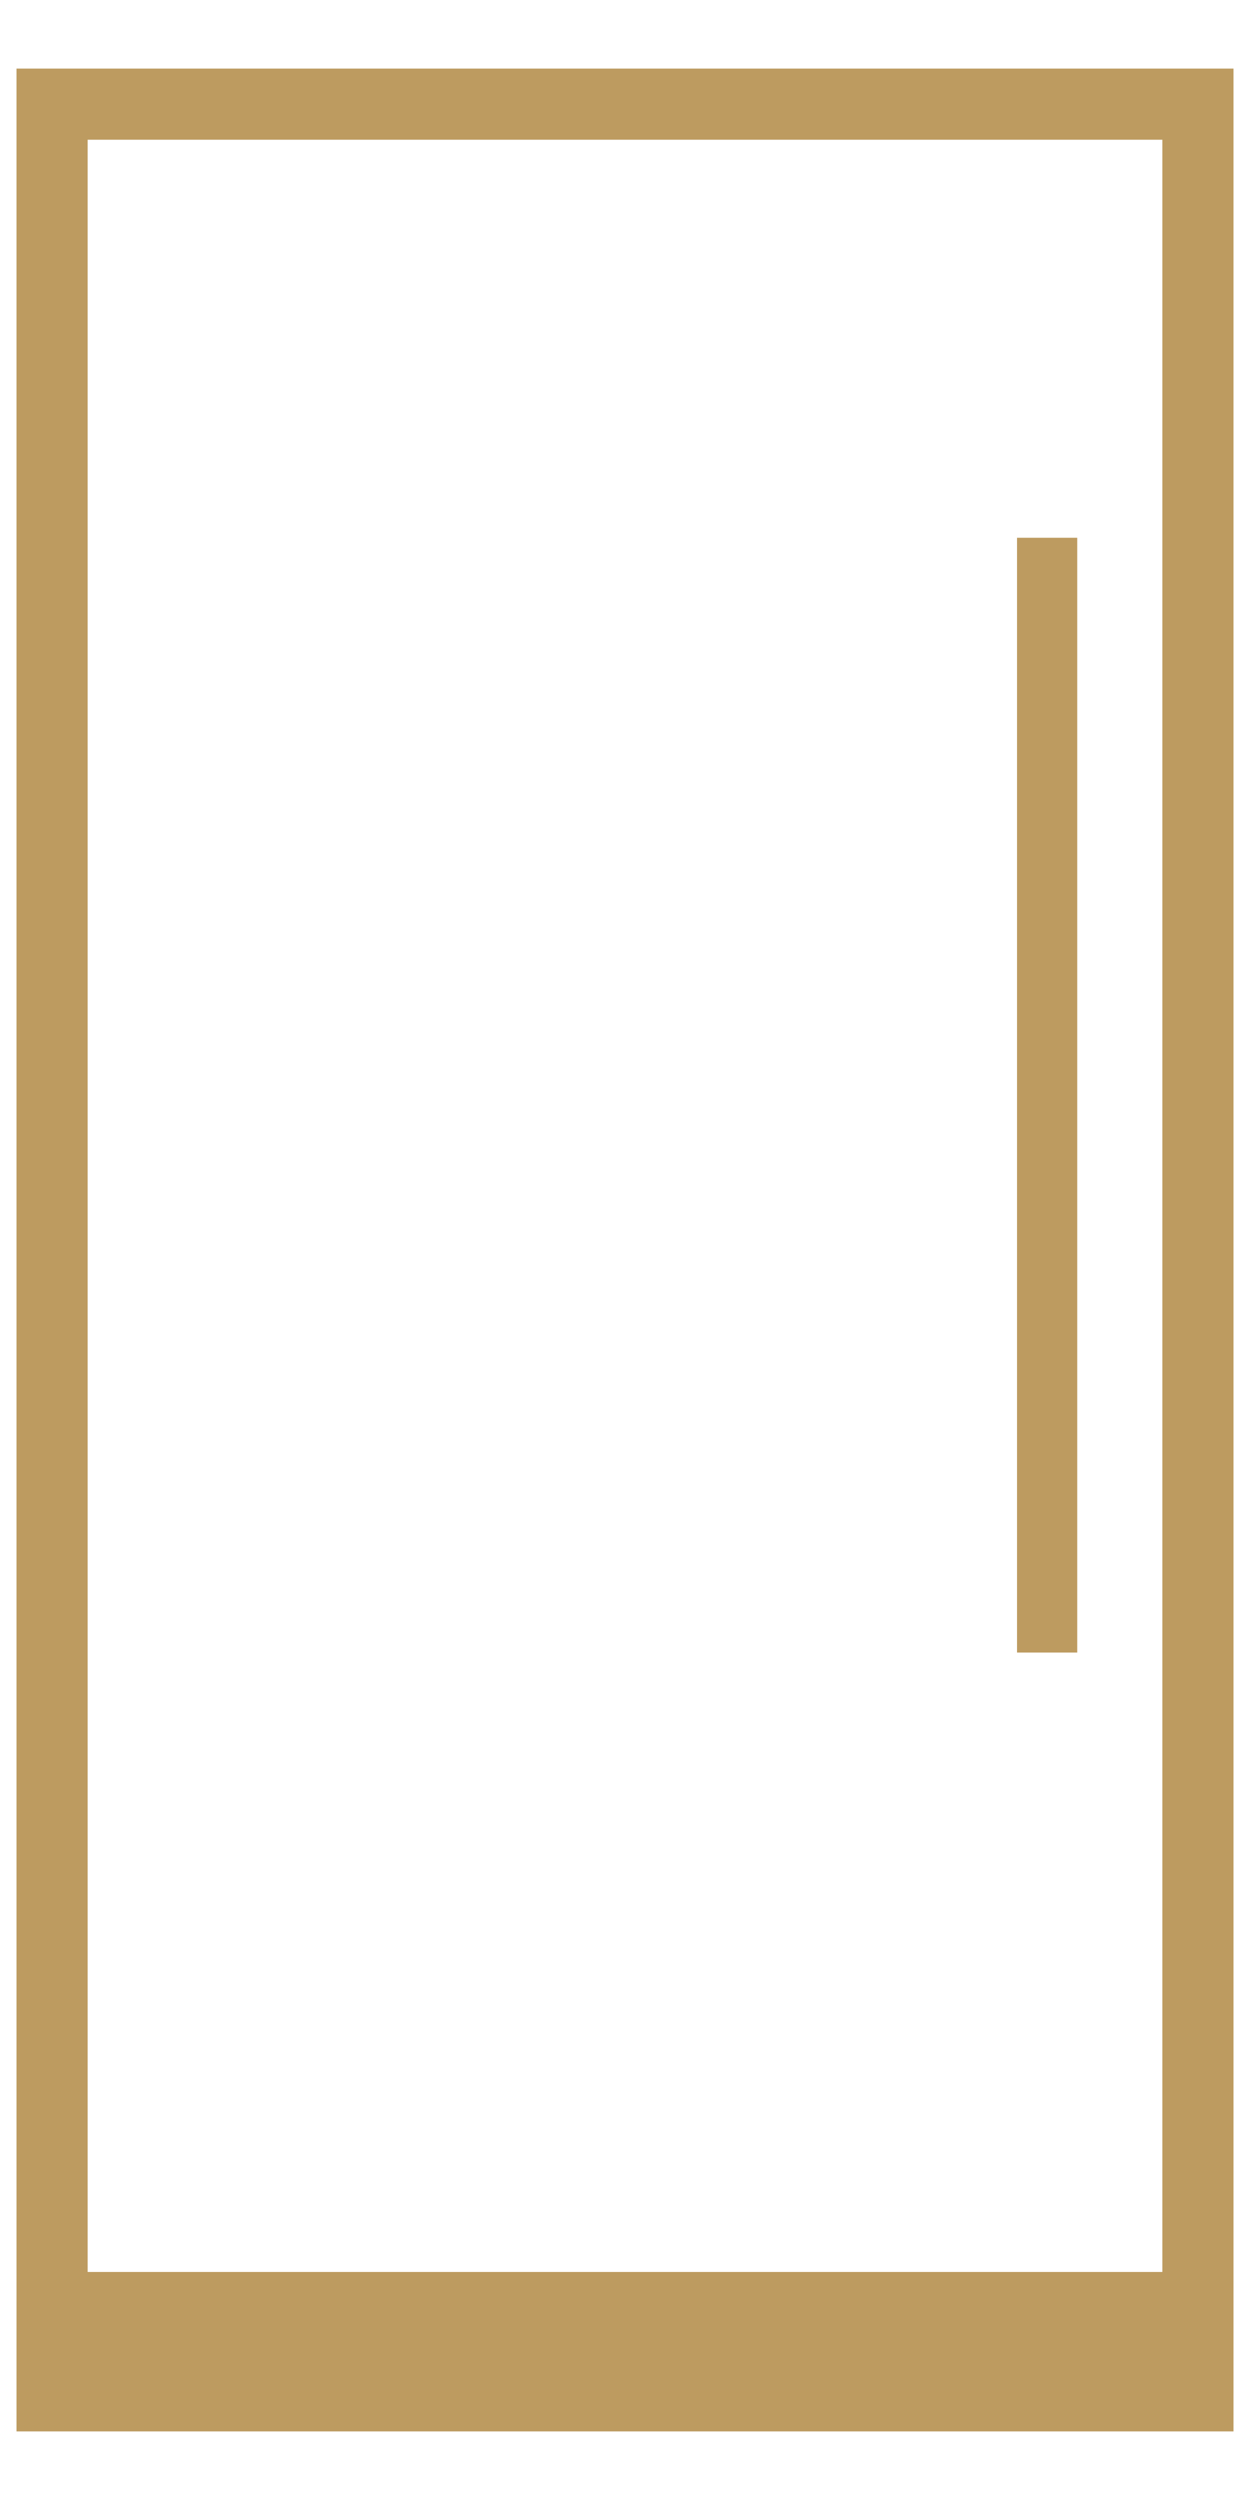
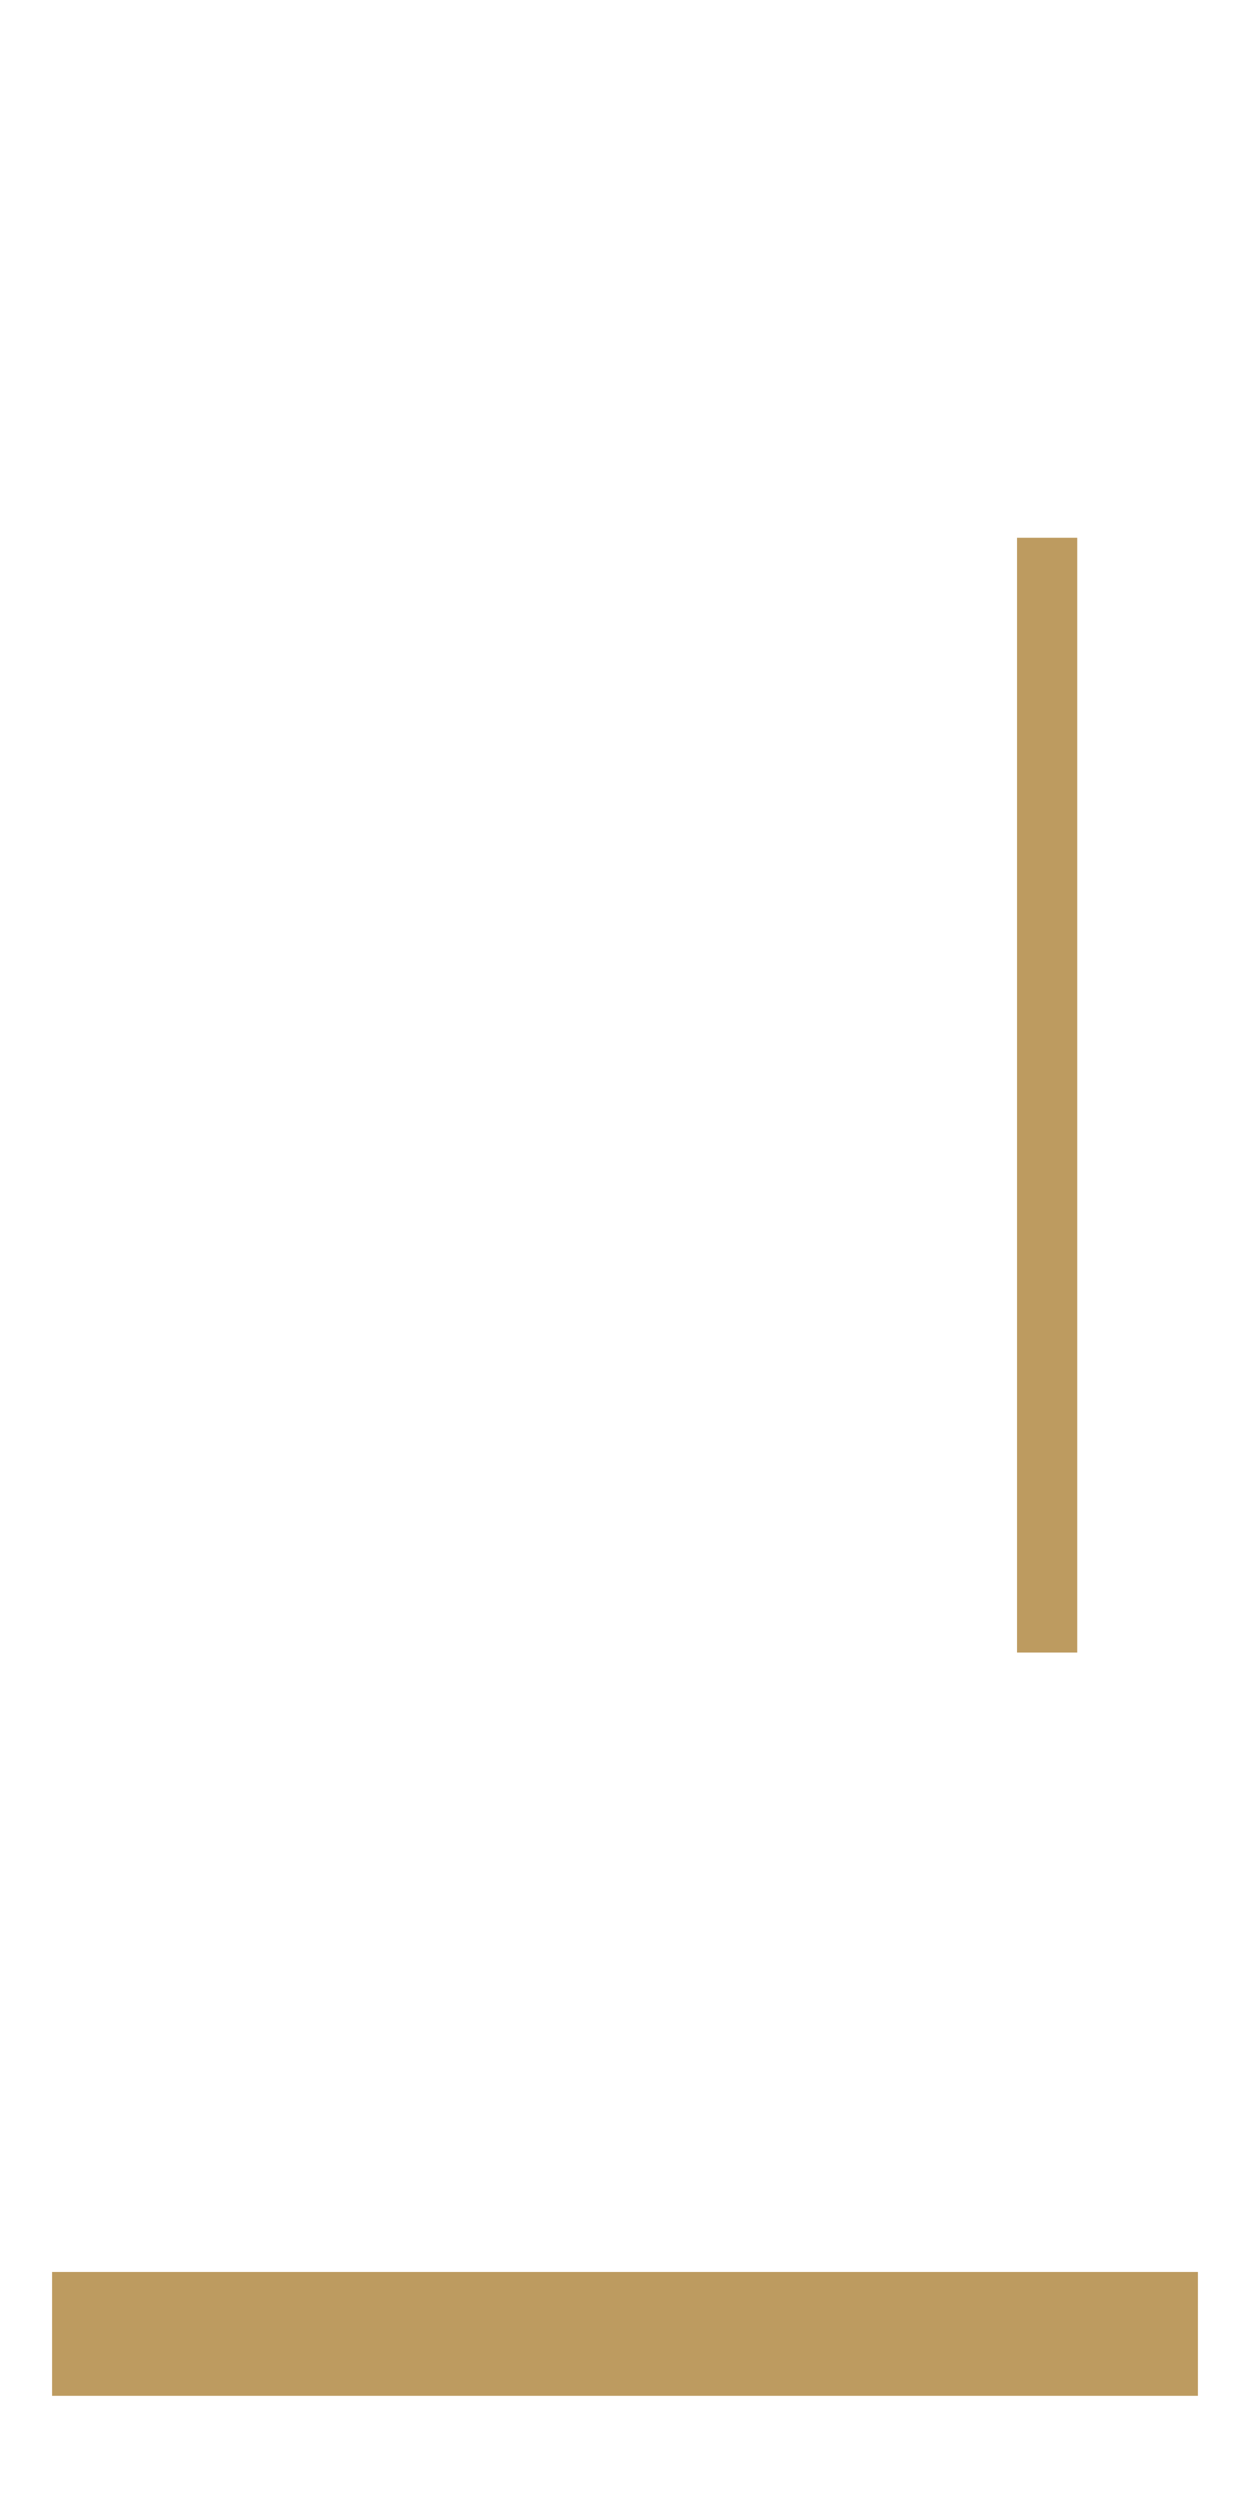
<svg xmlns="http://www.w3.org/2000/svg" width="12" height="24" viewBox="0 0 12 24" fill="none">
  <g clip-path="url(#clip0_1956_16205)">
    <rect x="0.5" y="21.811" width="11" height="1.189" fill="#BD9B60" />
    <rect x="9.908" y="5.307" width="0.289" height="10.413" stroke="#BD9B60" stroke-width="0.289" />
  </g>
-   <rect x="0.5" y="1" width="11" height="22" stroke="#BD9B60" stroke-width="0.683" />
  <defs>
    <clipPath id="clip0_1956_16205">
      <rect x="0.5" y="1" width="11" height="22" fill="white" />
    </clipPath>
  </defs>
</svg>